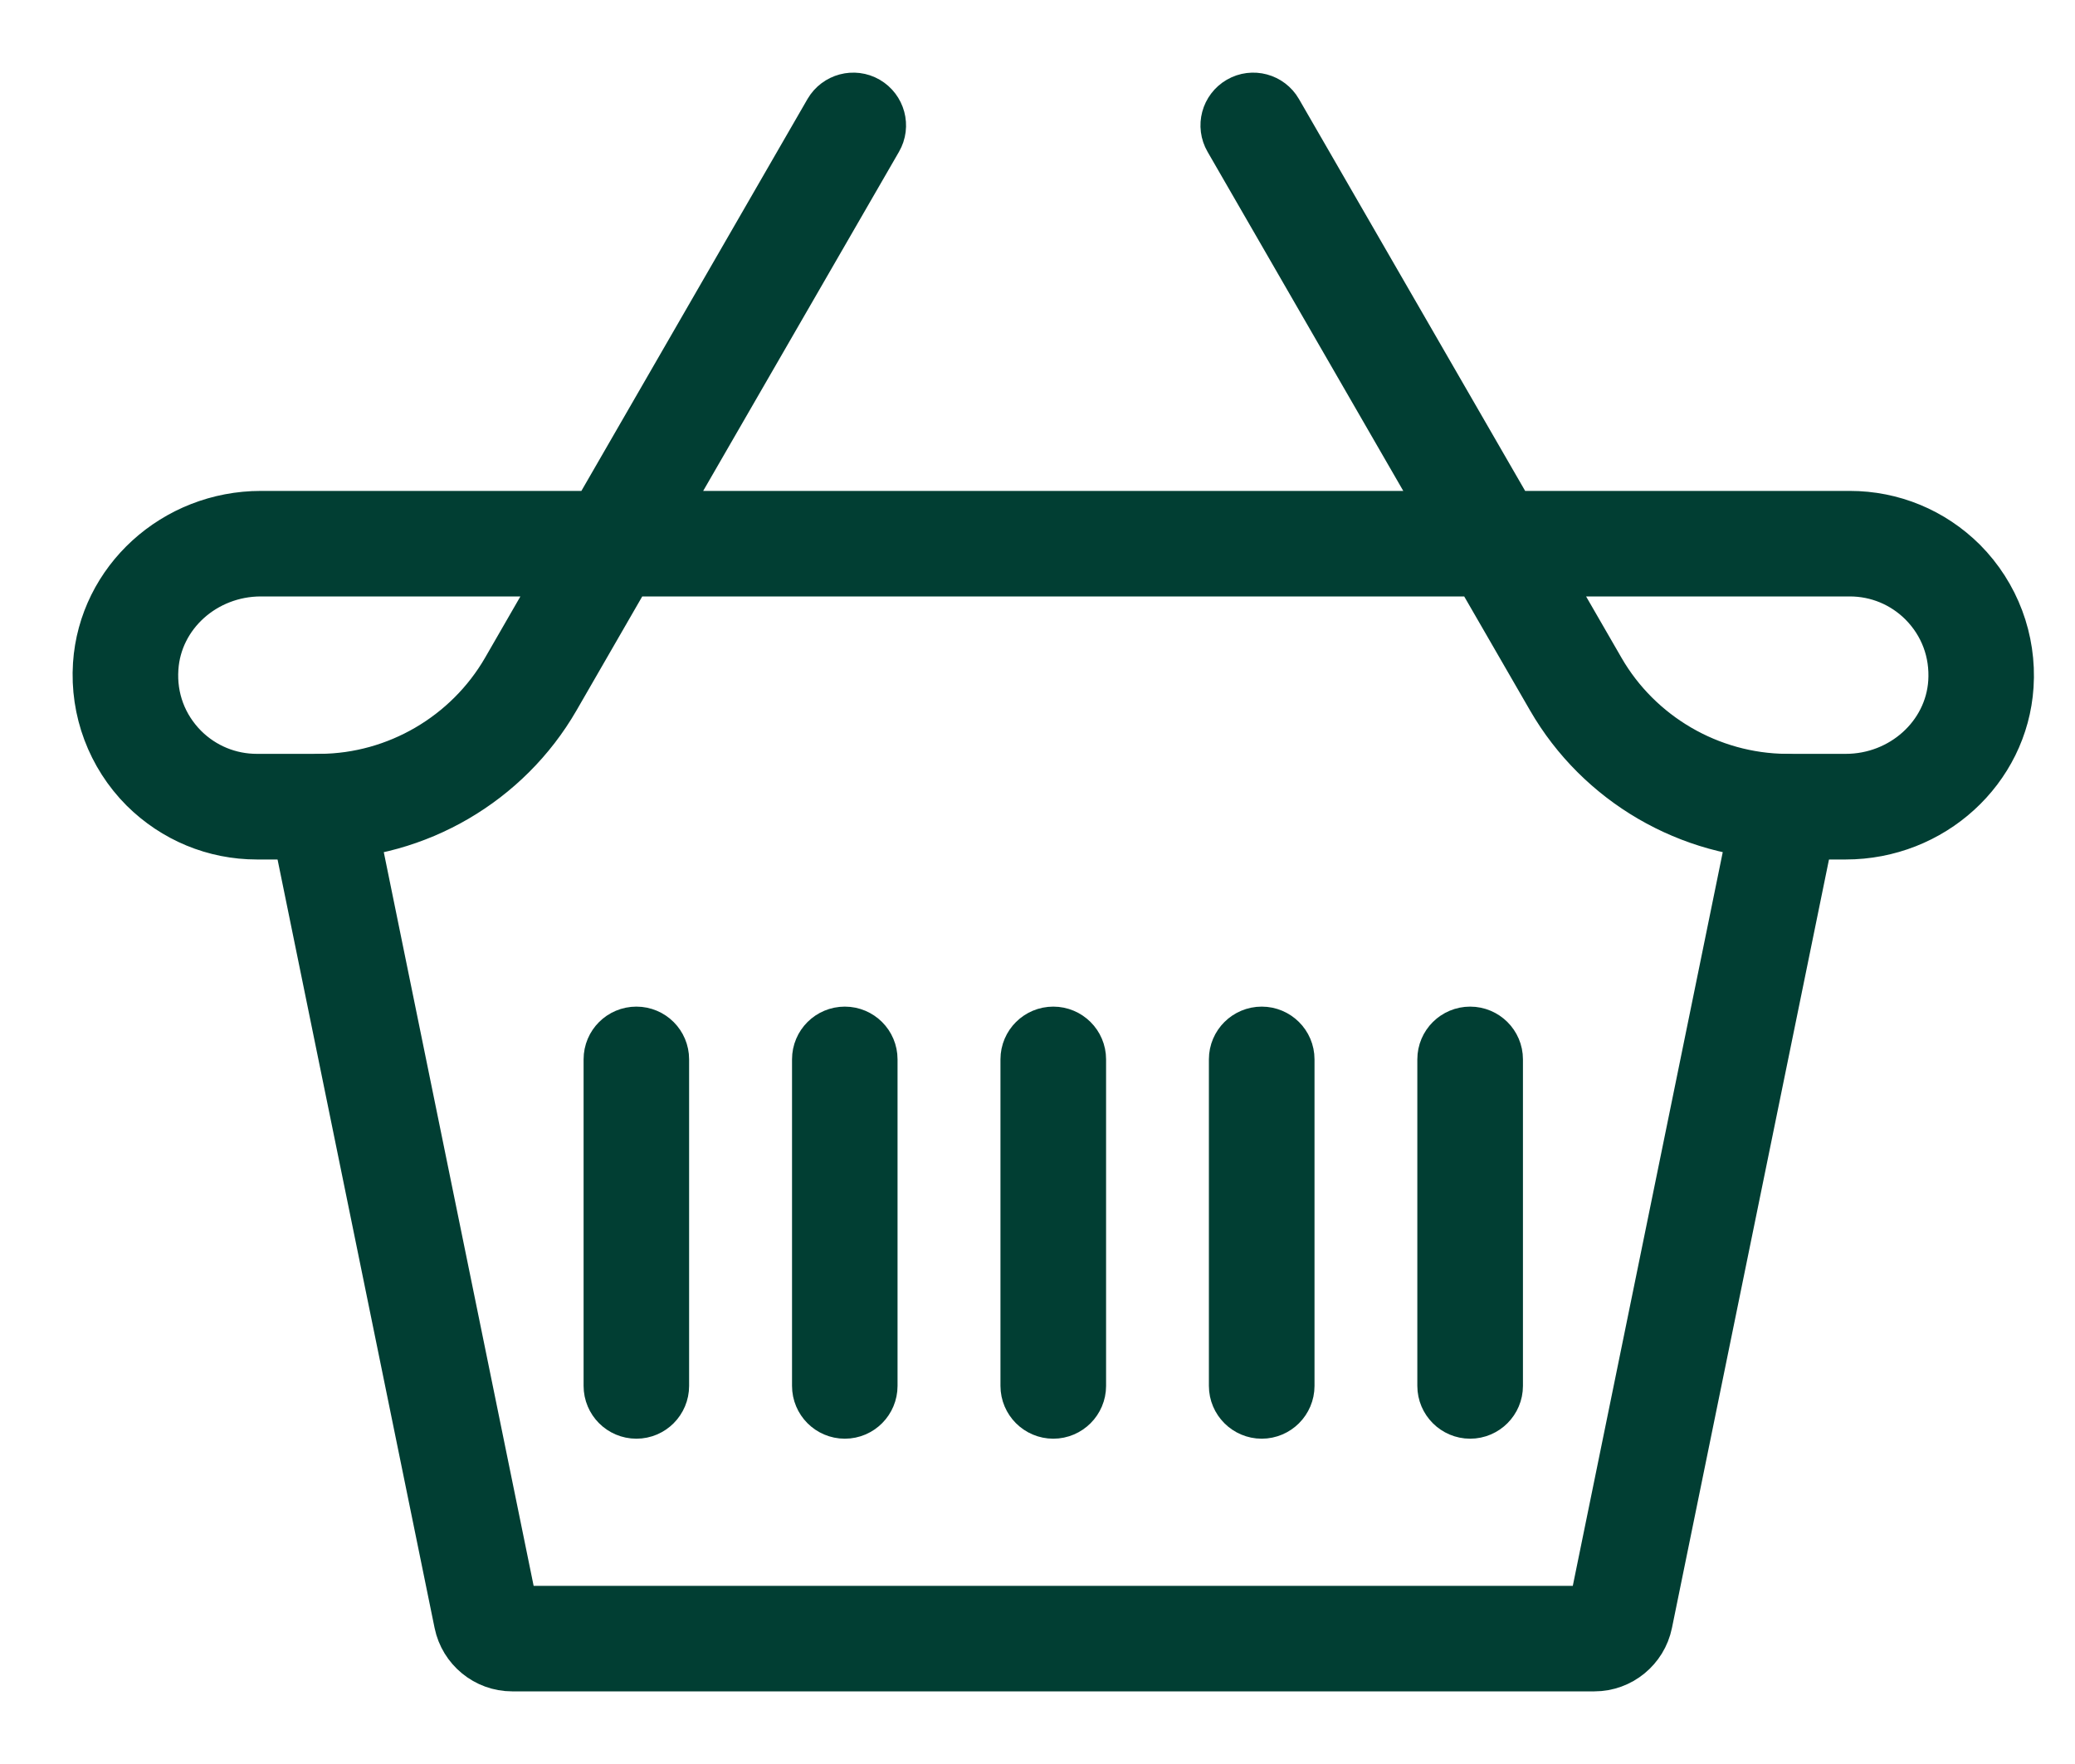
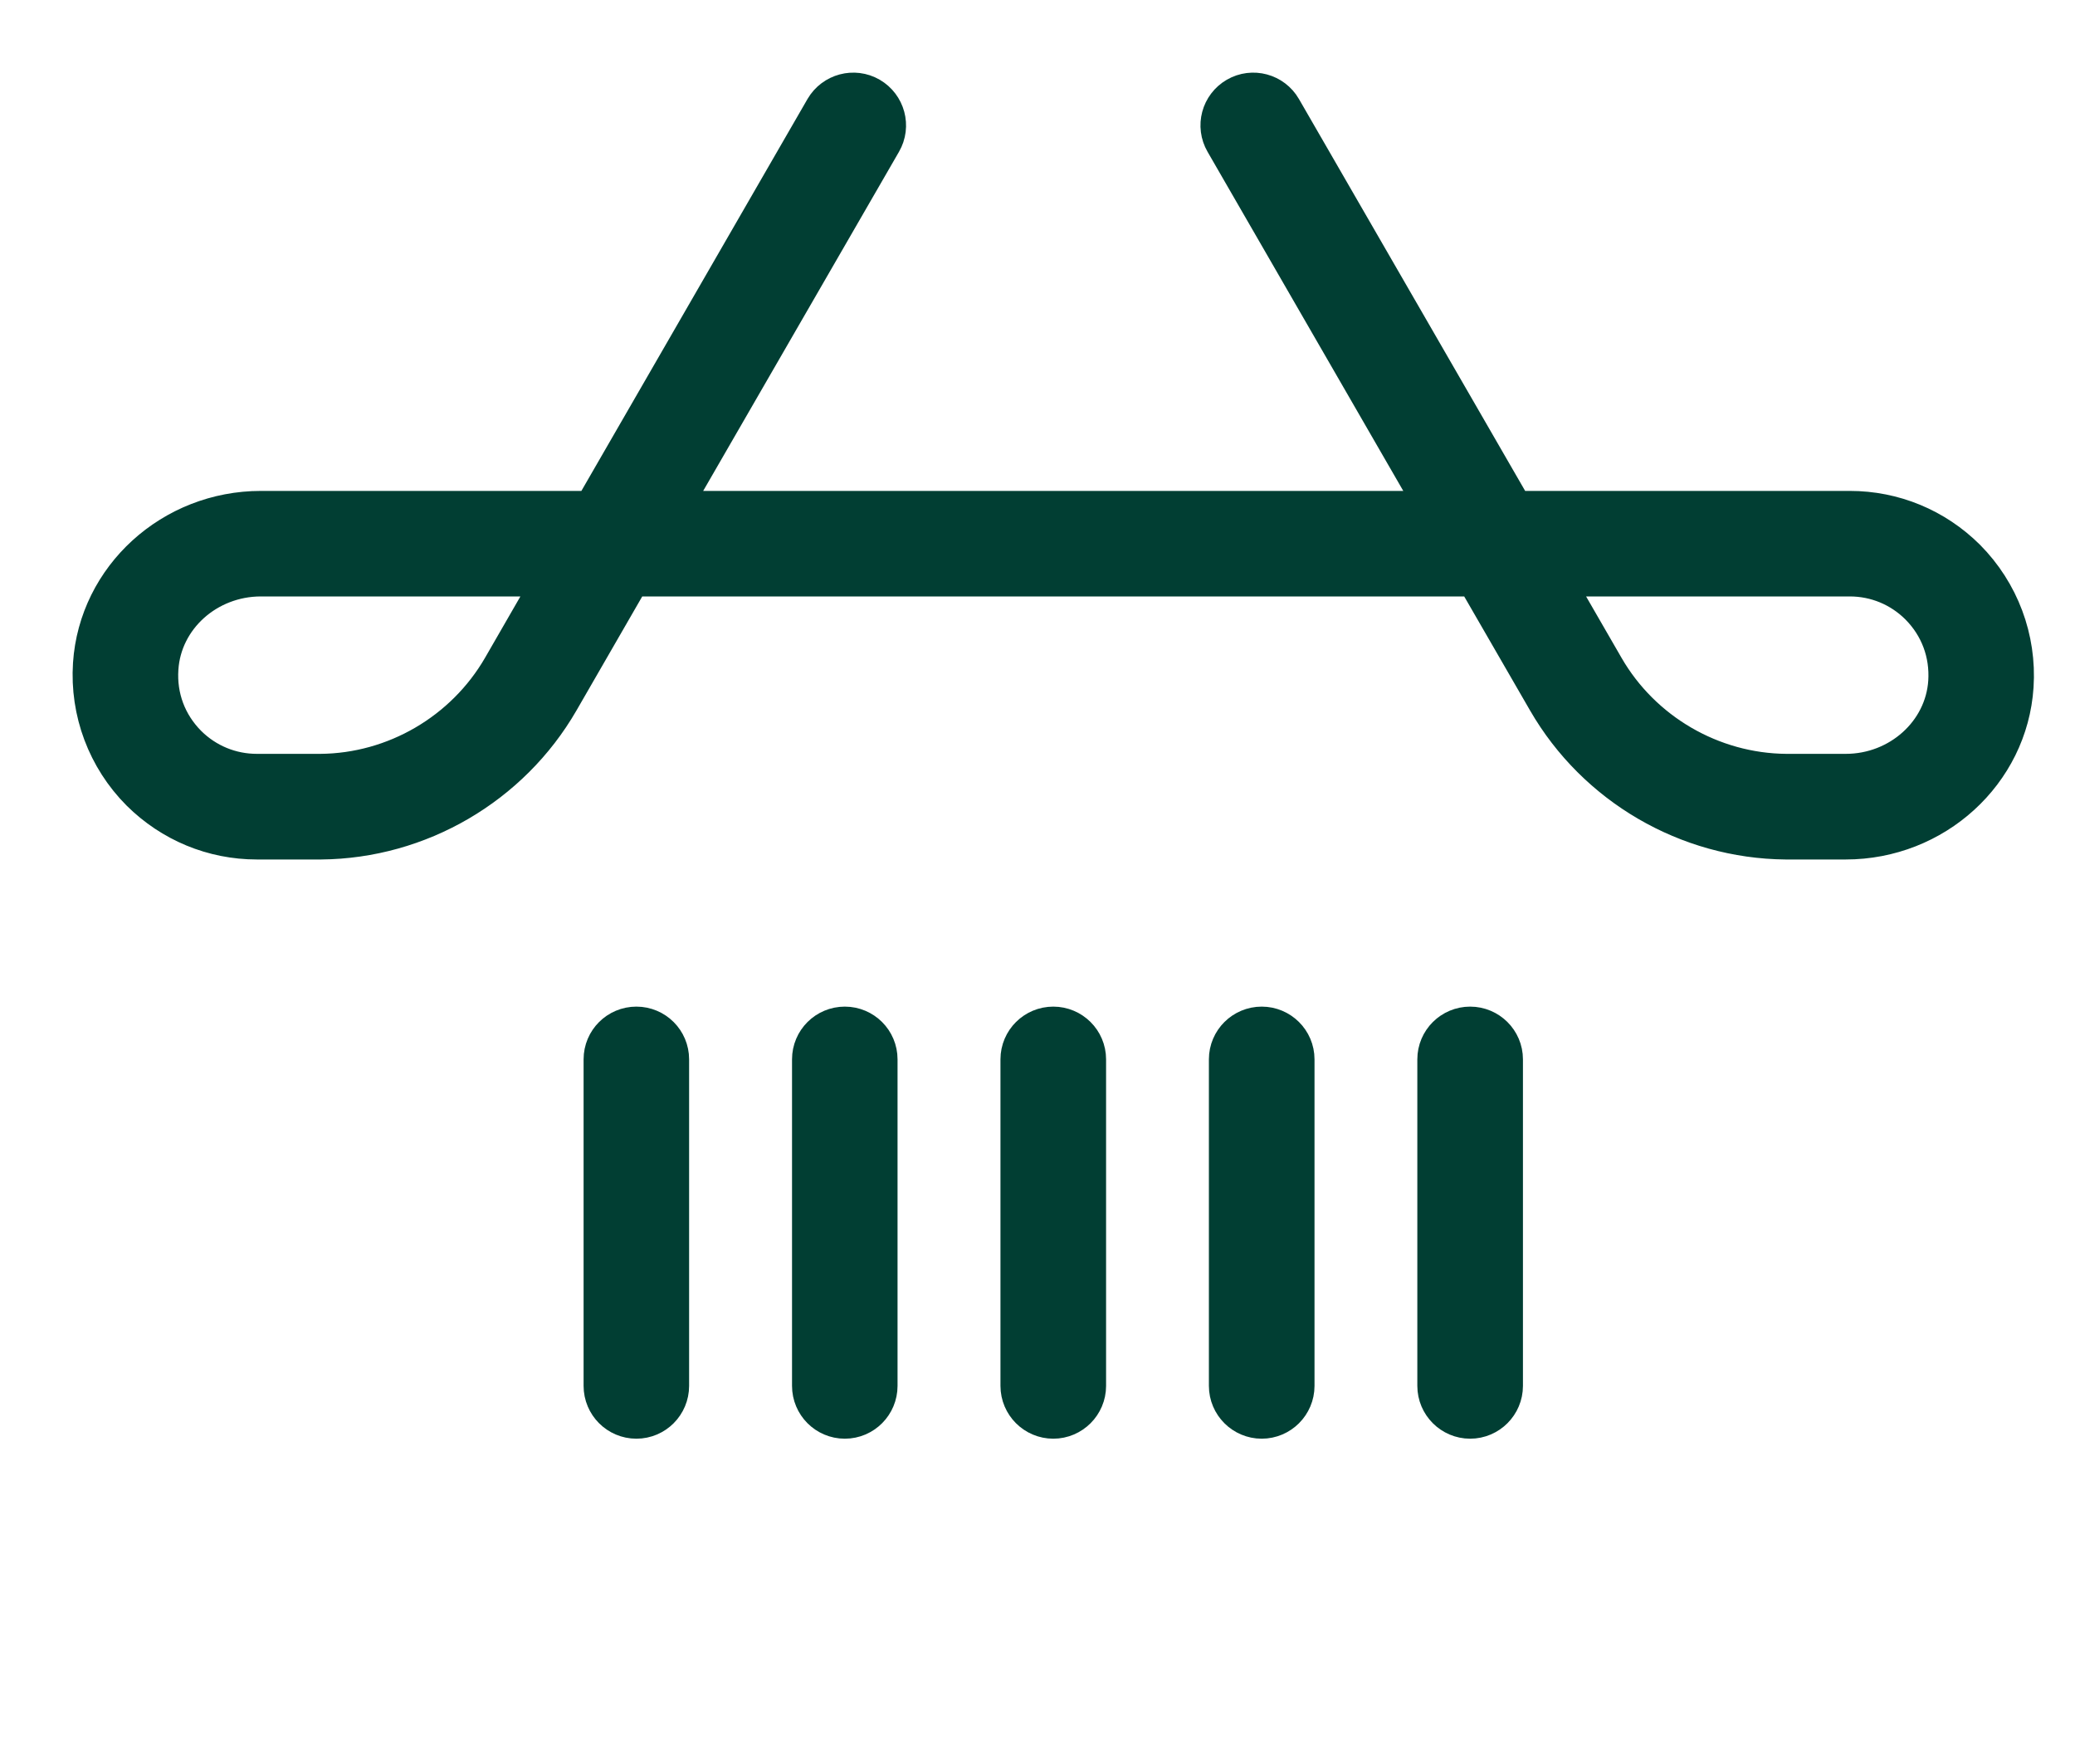
<svg xmlns="http://www.w3.org/2000/svg" width="20px" height="17px" viewBox="0 0 20 17" version="1.1">
  <title>supermercat</title>
  <g id="Layout" stroke="none" stroke-width="1" fill="none" fill-rule="evenodd">
    <g id="supermercat" transform="translate(1, 1)" fill="#013E33" stroke="#013E33" stroke-width="0.6">
-       <path d="M14.368,15 L3.936,15 C3.717,15 3.527,14.844 3.483,14.63 L1.886,6.816 C1.863,6.703 1.936,6.593 2.049,6.57 C2.161,6.546 2.272,6.619 2.295,6.733 L3.891,14.546 C3.896,14.567 3.914,14.583 3.936,14.583 L14.368,14.583 C14.389,14.583 14.408,14.567 14.412,14.546 L16.009,6.733 C16.032,6.62 16.143,6.547 16.255,6.57 C16.368,6.593 16.441,6.703 16.418,6.816 L14.821,14.63 C14.777,14.844 14.587,15 14.368,15" id="Fill-1" />
      <path d="M1.515,4.448 C0.937,4.448 0.456,4.881 0.42,5.435 C0.399,5.744 0.508,6.036 0.727,6.256 C0.927,6.455 1.194,6.565 1.476,6.565 L2.09,6.565 C2.848,6.559 3.555,6.146 3.935,5.489 L4.535,4.448 L1.515,4.448 Z M13.768,4.448 L14.369,5.489 C14.748,6.146 15.456,6.559 16.215,6.565 L16.79,6.565 C17.367,6.565 17.848,6.132 17.885,5.579 C17.905,5.269 17.796,4.977 17.577,4.757 C17.377,4.558 17.111,4.448 16.829,4.448 L13.768,4.448 Z M16.79,6.983 L16.213,6.983 C15.305,6.975 14.461,6.482 14.008,5.698 L13.286,4.448 L5.017,4.448 L4.296,5.698 C3.843,6.482 2.999,6.975 2.093,6.983 L1.476,6.983 C1.083,6.983 0.712,6.829 0.432,6.551 C0.131,6.249 -0.025,5.832 0.003,5.407 C0.054,4.635 0.718,4.031 1.515,4.031 L4.777,4.031 L7.043,0.104 C7.101,0.005 7.229,-0.03 7.329,0.028 C7.428,0.086 7.463,0.213 7.405,0.313 L5.258,4.031 L13.045,4.031 L10.899,0.313 C10.841,0.213 10.875,0.086 10.975,0.028 C11.075,-0.03 11.203,0.005 11.26,0.104 L13.527,4.031 L16.829,4.031 C17.222,4.031 17.592,4.184 17.872,4.462 C18.173,4.765 18.329,5.181 18.301,5.606 C18.251,6.378 17.587,6.983 16.79,6.983 L16.79,6.983 Z" id="Fill-3" />
      <path d="M9.152,12.565 C9.037,12.565 8.943,12.471 8.943,12.356 L8.943,9.209 C8.943,9.094 9.037,9.001 9.152,9.001 C9.267,9.001 9.361,9.094 9.361,9.209 L9.361,12.356 C9.361,12.471 9.267,12.565 9.152,12.565" id="Fill-5" />
      <path d="M7.143,12.565 C7.027,12.565 6.934,12.471 6.934,12.356 L6.934,9.209 C6.934,9.094 7.027,9.001 7.143,9.001 C7.258,9.001 7.351,9.094 7.351,9.209 L7.351,12.356 C7.351,12.471 7.258,12.565 7.143,12.565" id="Fill-7" />
      <path d="M5.134,12.565 C5.018,12.565 4.925,12.471 4.925,12.356 L4.925,9.209 C4.925,9.094 5.018,9.001 5.134,9.001 C5.249,9.001 5.342,9.094 5.342,9.209 L5.342,12.356 C5.342,12.471 5.249,12.565 5.134,12.565" id="Fill-9" />
      <path d="M11.161,12.565 C11.046,12.565 10.952,12.471 10.952,12.356 L10.952,9.209 C10.952,9.094 11.046,9.001 11.161,9.001 C11.276,9.001 11.37,9.094 11.37,9.209 L11.37,12.356 C11.37,12.471 11.276,12.565 11.161,12.565" id="Fill-11" />
      <path d="M13.17,12.565 C13.055,12.565 12.961,12.471 12.961,12.356 L12.961,9.209 C12.961,9.094 13.055,9.001 13.17,9.001 C13.285,9.001 13.379,9.094 13.379,9.209 L13.379,12.356 C13.379,12.471 13.285,12.565 13.17,12.565" id="Fill-13" />
    </g>
  </g>
</svg>